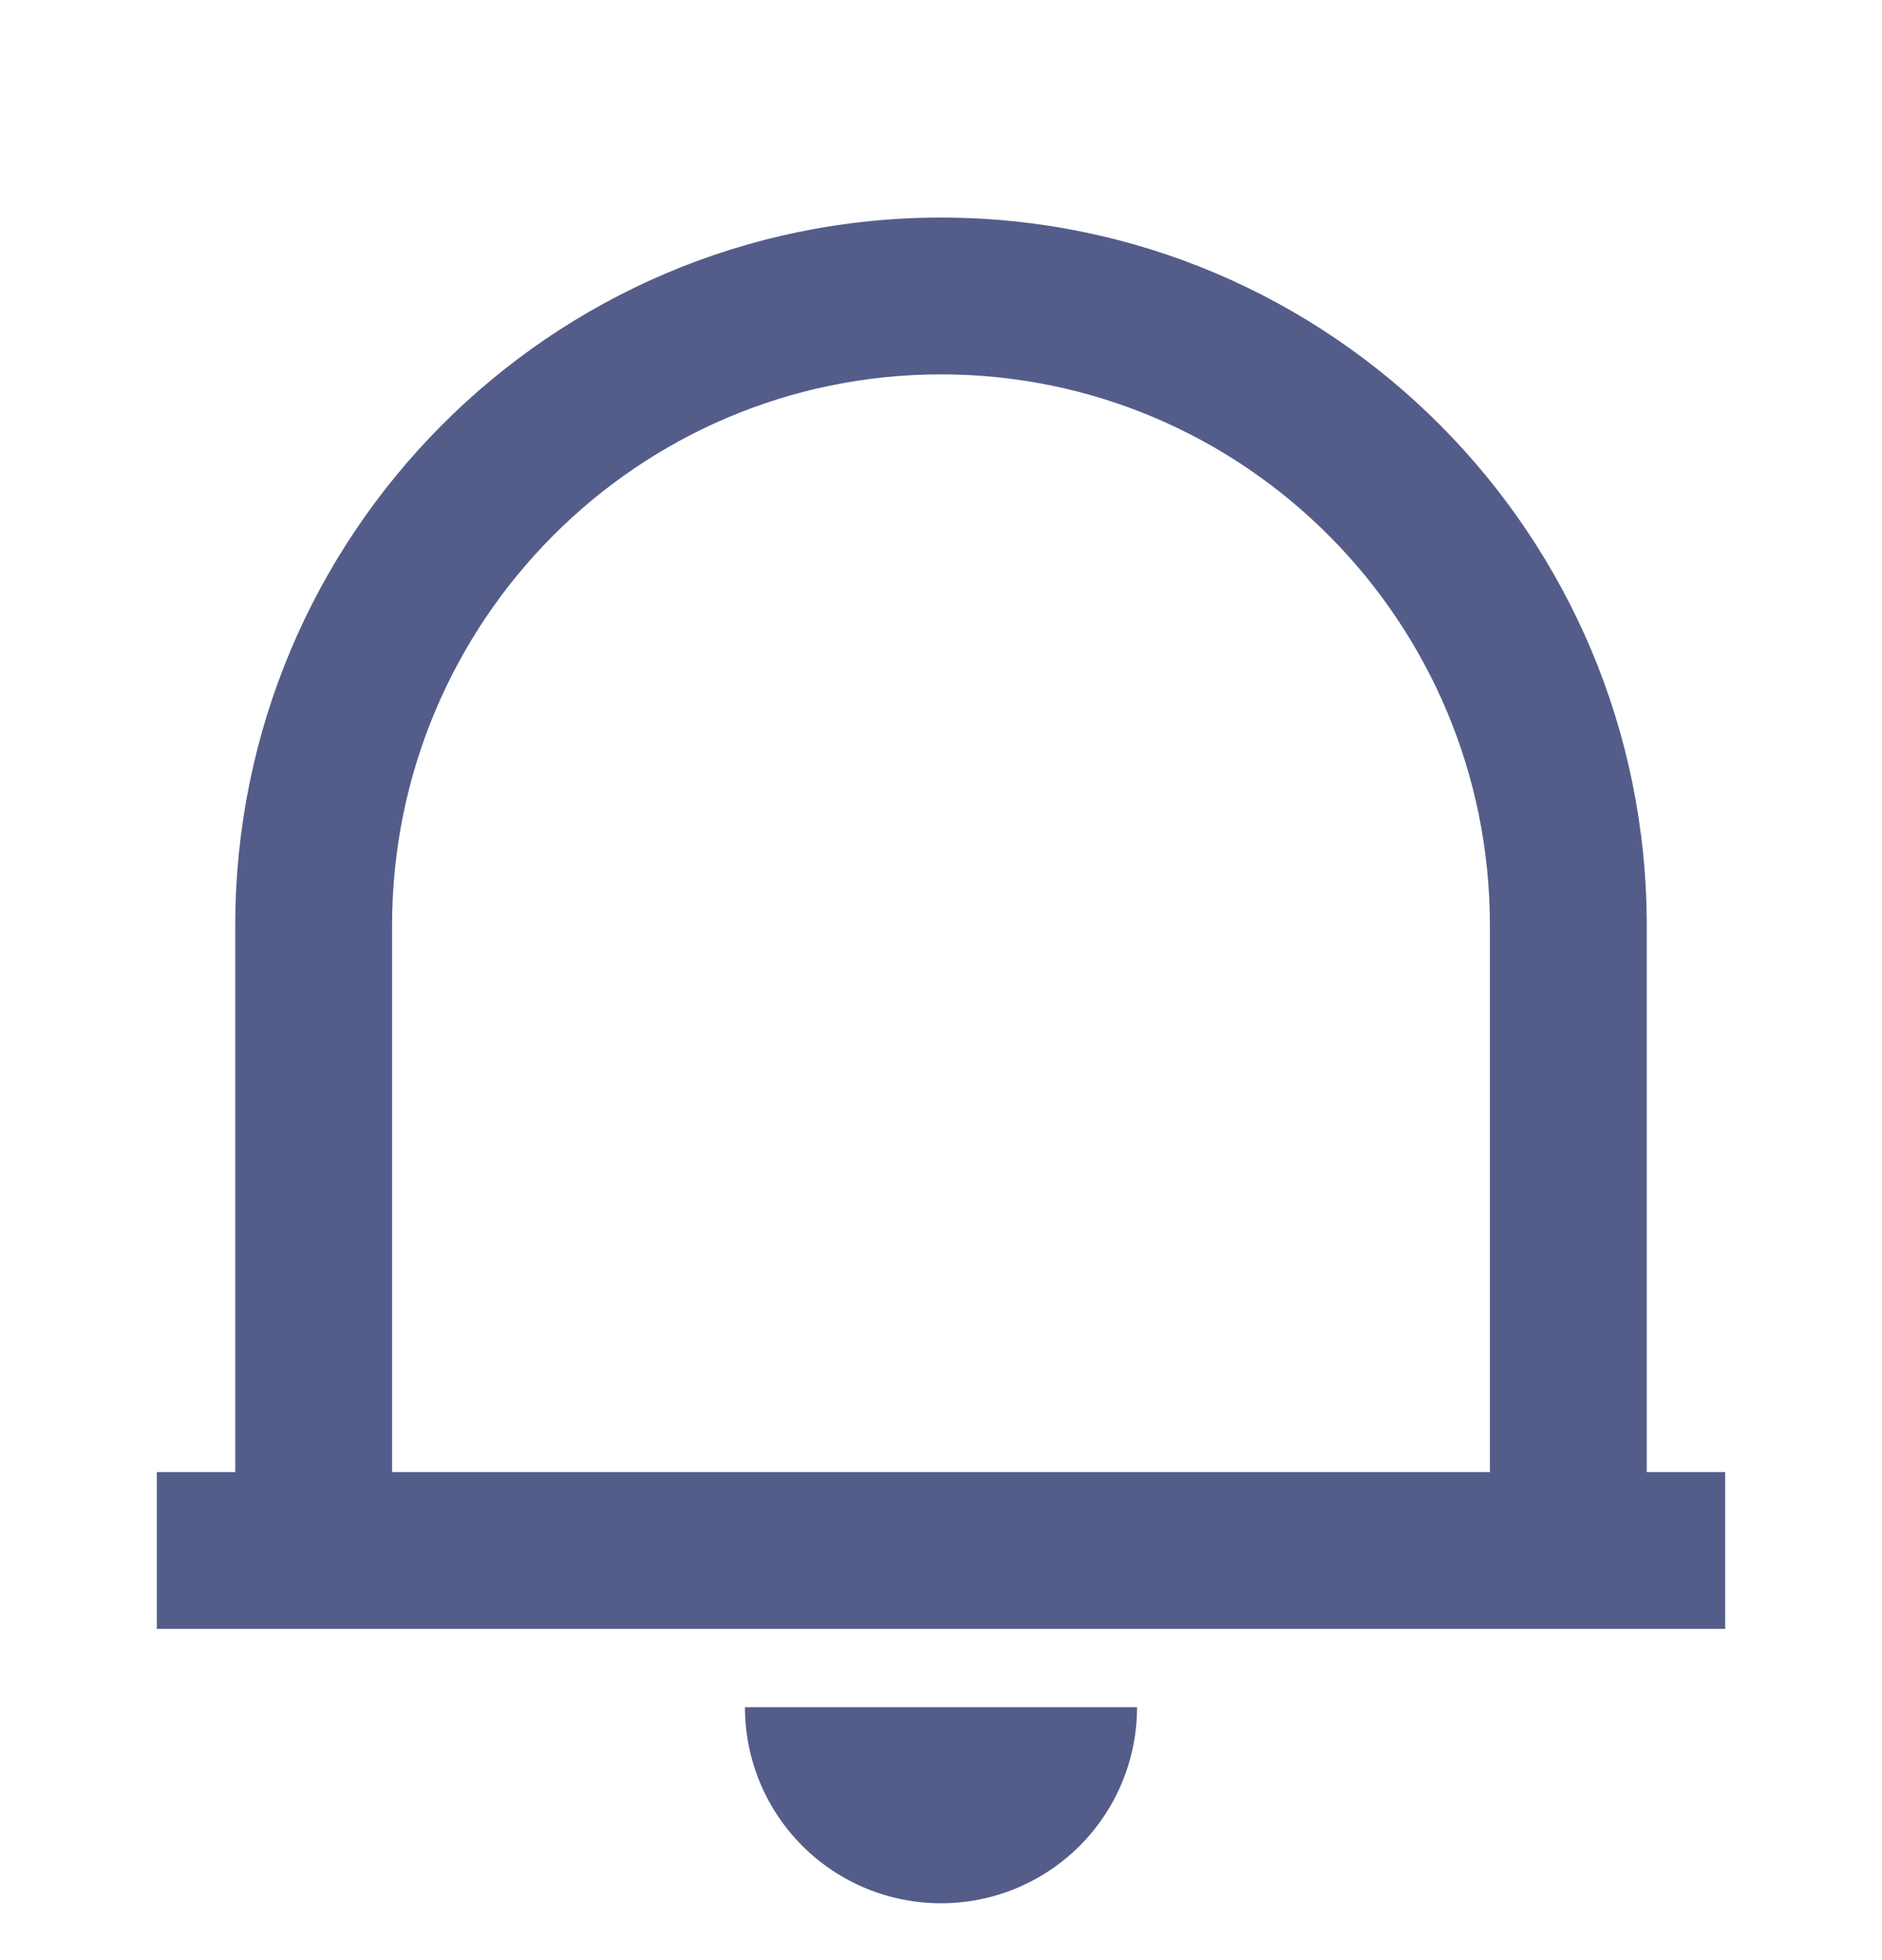
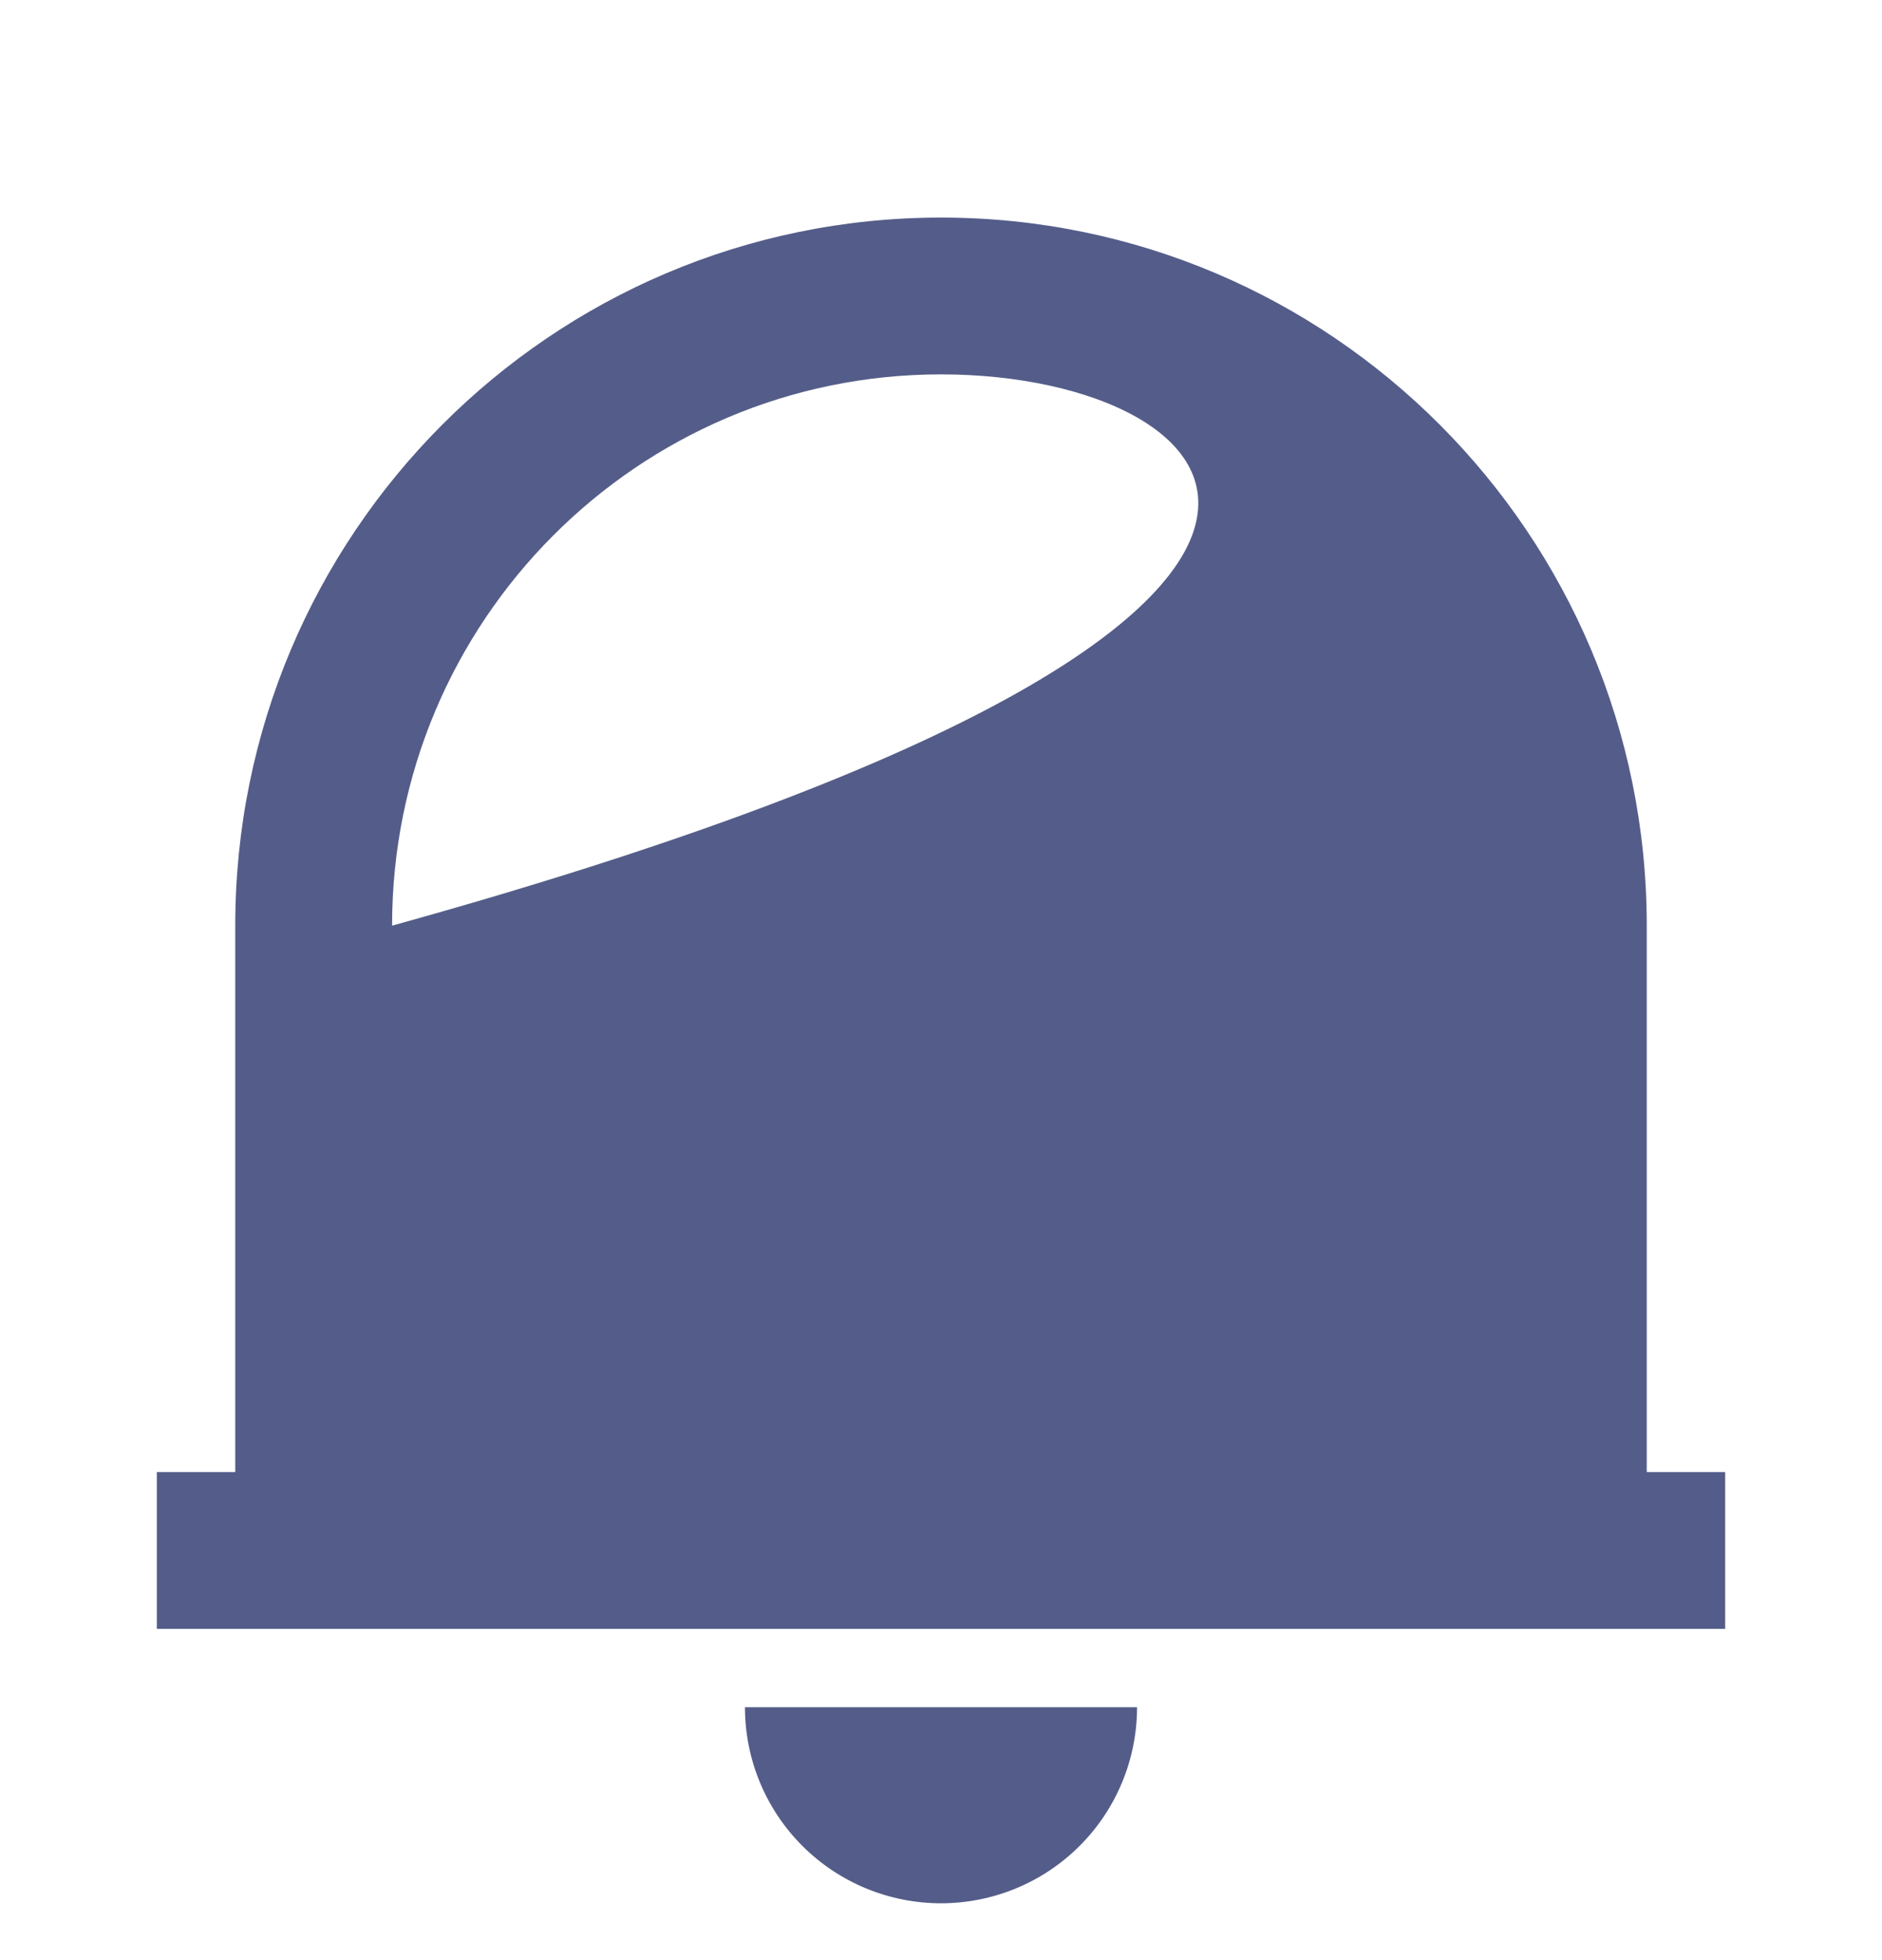
<svg xmlns="http://www.w3.org/2000/svg" width="24" height="25" viewBox="0 0 24 25" fill="none">
  <g id="Group">
-     <path id="Vector" d="M22 20.775H2V18.775H3V11.806C3 6.818 7.03 2.775 12 2.775C16.97 2.775 21 6.818 21 11.806V18.775H22V20.775ZM5 18.775H19V11.806C19 7.923 15.866 4.775 12 4.775C8.134 4.775 5 7.923 5 11.806V18.775ZM9.5 21.775H14.5C14.5 22.438 14.237 23.074 13.768 23.543C13.299 24.012 12.663 24.275 12 24.275C11.337 24.275 10.701 24.012 10.232 23.543C9.763 23.074 9.5 22.438 9.5 21.775Z" fill="#545D89" />
+     <path id="Vector" d="M22 20.775H2V18.775H3V11.806C3 6.818 7.03 2.775 12 2.775C16.97 2.775 21 6.818 21 11.806V18.775H22V20.775ZM5 18.775V11.806C19 7.923 15.866 4.775 12 4.775C8.134 4.775 5 7.923 5 11.806V18.775ZM9.5 21.775H14.5C14.5 22.438 14.237 23.074 13.768 23.543C13.299 24.012 12.663 24.275 12 24.275C11.337 24.275 10.701 24.012 10.232 23.543C9.763 23.074 9.5 22.438 9.5 21.775Z" fill="#545D89" />
  </g>
</svg>